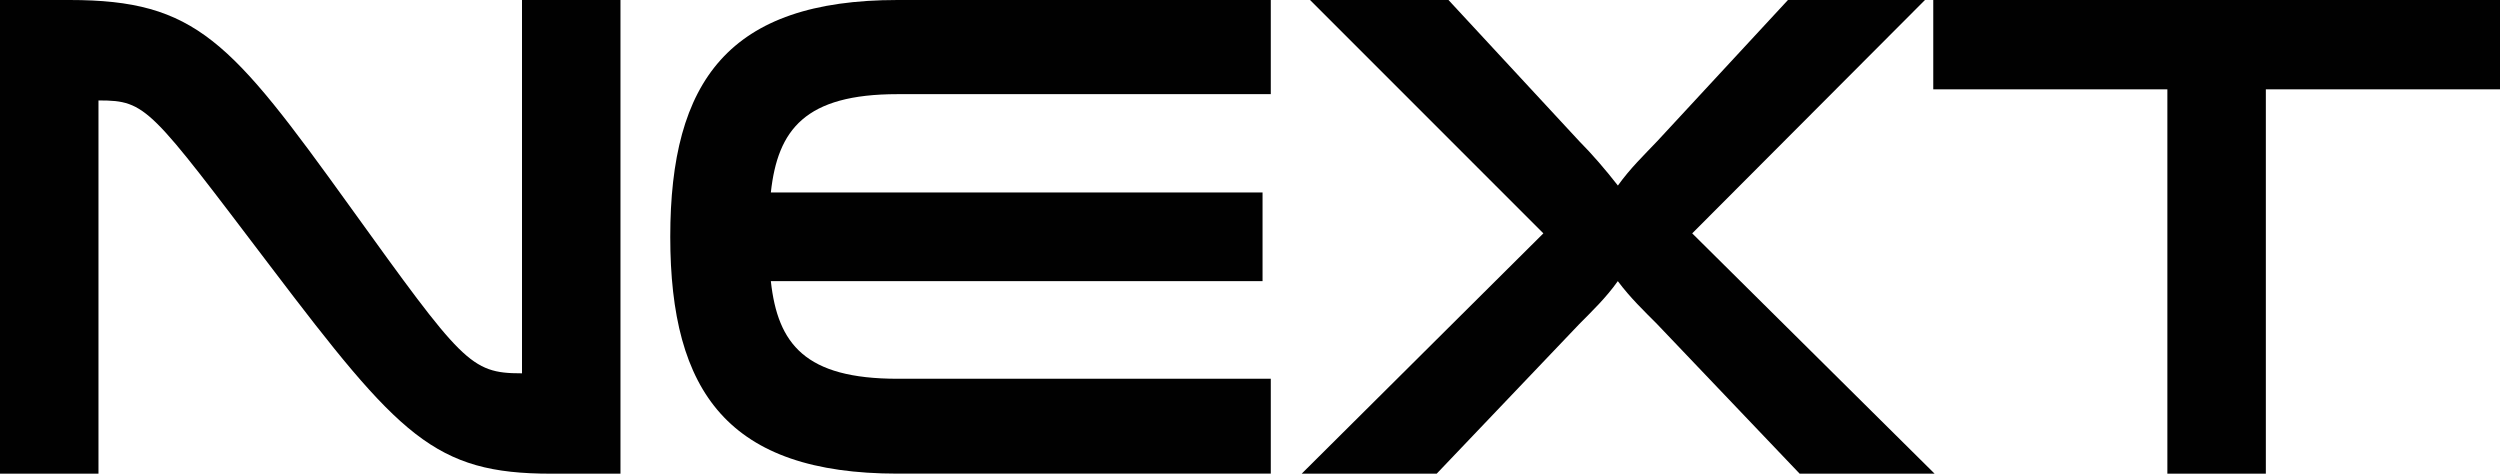
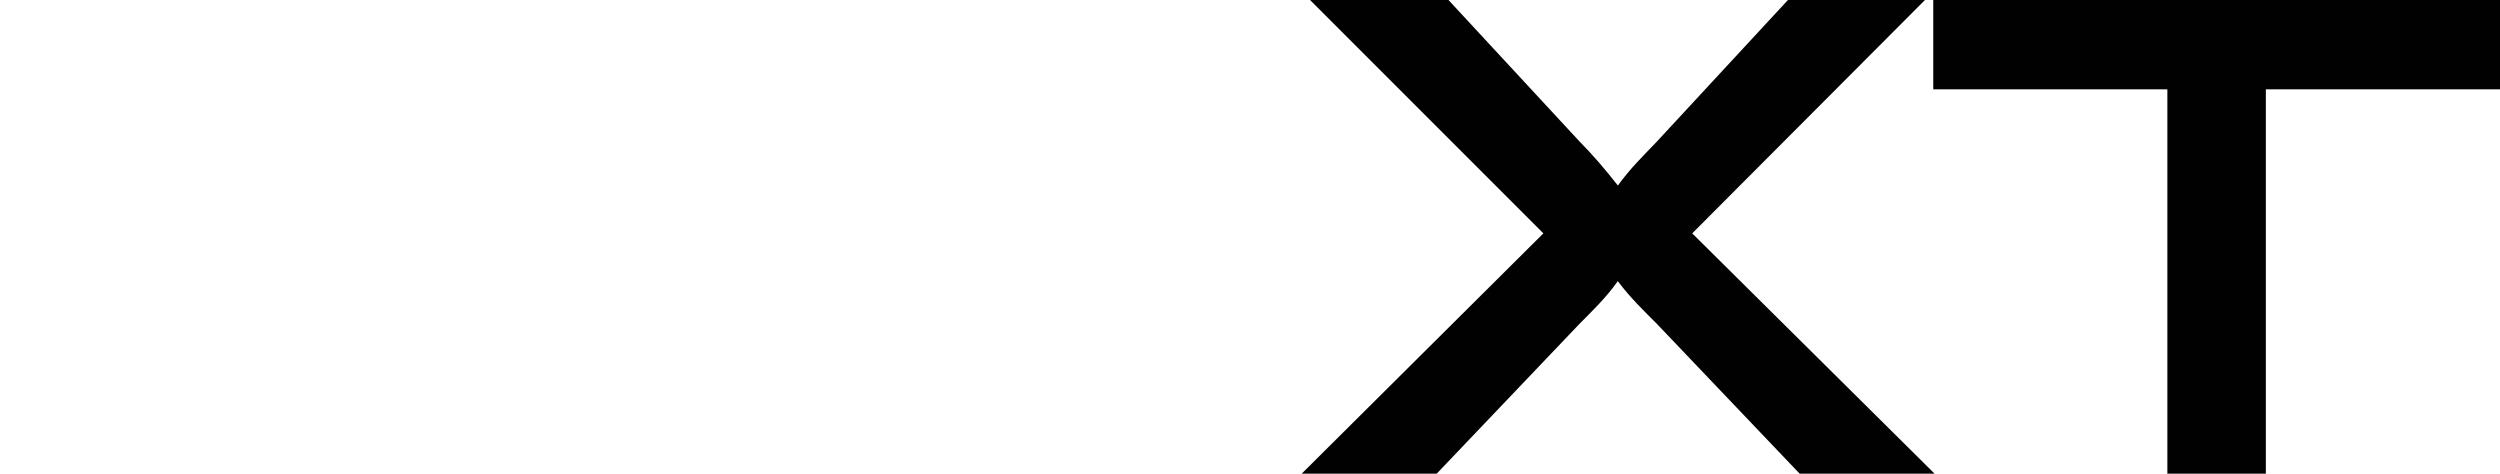
<svg xmlns="http://www.w3.org/2000/svg" width="95" height="18" viewBox="0 0 95 18" fill="none">
  <g clip-path="url(#clip0_5789_4666)">
-     <path d="M3.742 18H0V0H2.642C7.457 0 8.765 1.552 13.294 7.843C17.559 13.764 17.874 14.186 19.809 14.186H19.836V0H23.578V18H20.936C16.513 18 15.179 16.58 10.284 10.13C5.706 4.104 5.573 3.817 3.769 3.817H3.742V18.002V18Z" fill="#010101" />
-     <path d="M34.106 3.578C30.599 3.578 29.553 4.92 29.292 7.314H47.977V10.683H29.292C29.553 13.077 30.599 14.393 34.106 14.393H48.29V17.998H34.106C27.695 17.998 25.47 14.919 25.47 8.998C25.47 3.076 27.695 0 34.106 0H48.29V3.578H34.106Z" fill="#010101" />
    <path d="M68.387 18L62.969 12.315C62.473 11.816 61.95 11.316 61.477 10.683C61.032 11.314 60.482 11.84 60.012 12.315L54.594 18H49.464L58.648 8.868L49.782 0H55.042L60.014 5.368C60.511 5.868 61.008 6.447 61.48 7.051C61.95 6.394 62.473 5.894 62.972 5.368L67.942 0H73.149L64.304 8.868L73.515 18H68.385H68.387Z" fill="#010101" />
    <path d="M82.36 18V3.395H73.464V0H95V3.395H86.102V18.002H82.36V18Z" fill="#010101" />
  </g>
  <defs>
    <clipPath id="clip0_5789_4666">
      <rect width="95" height="18" fill="white" />
    </clipPath>
  </defs>
</svg>